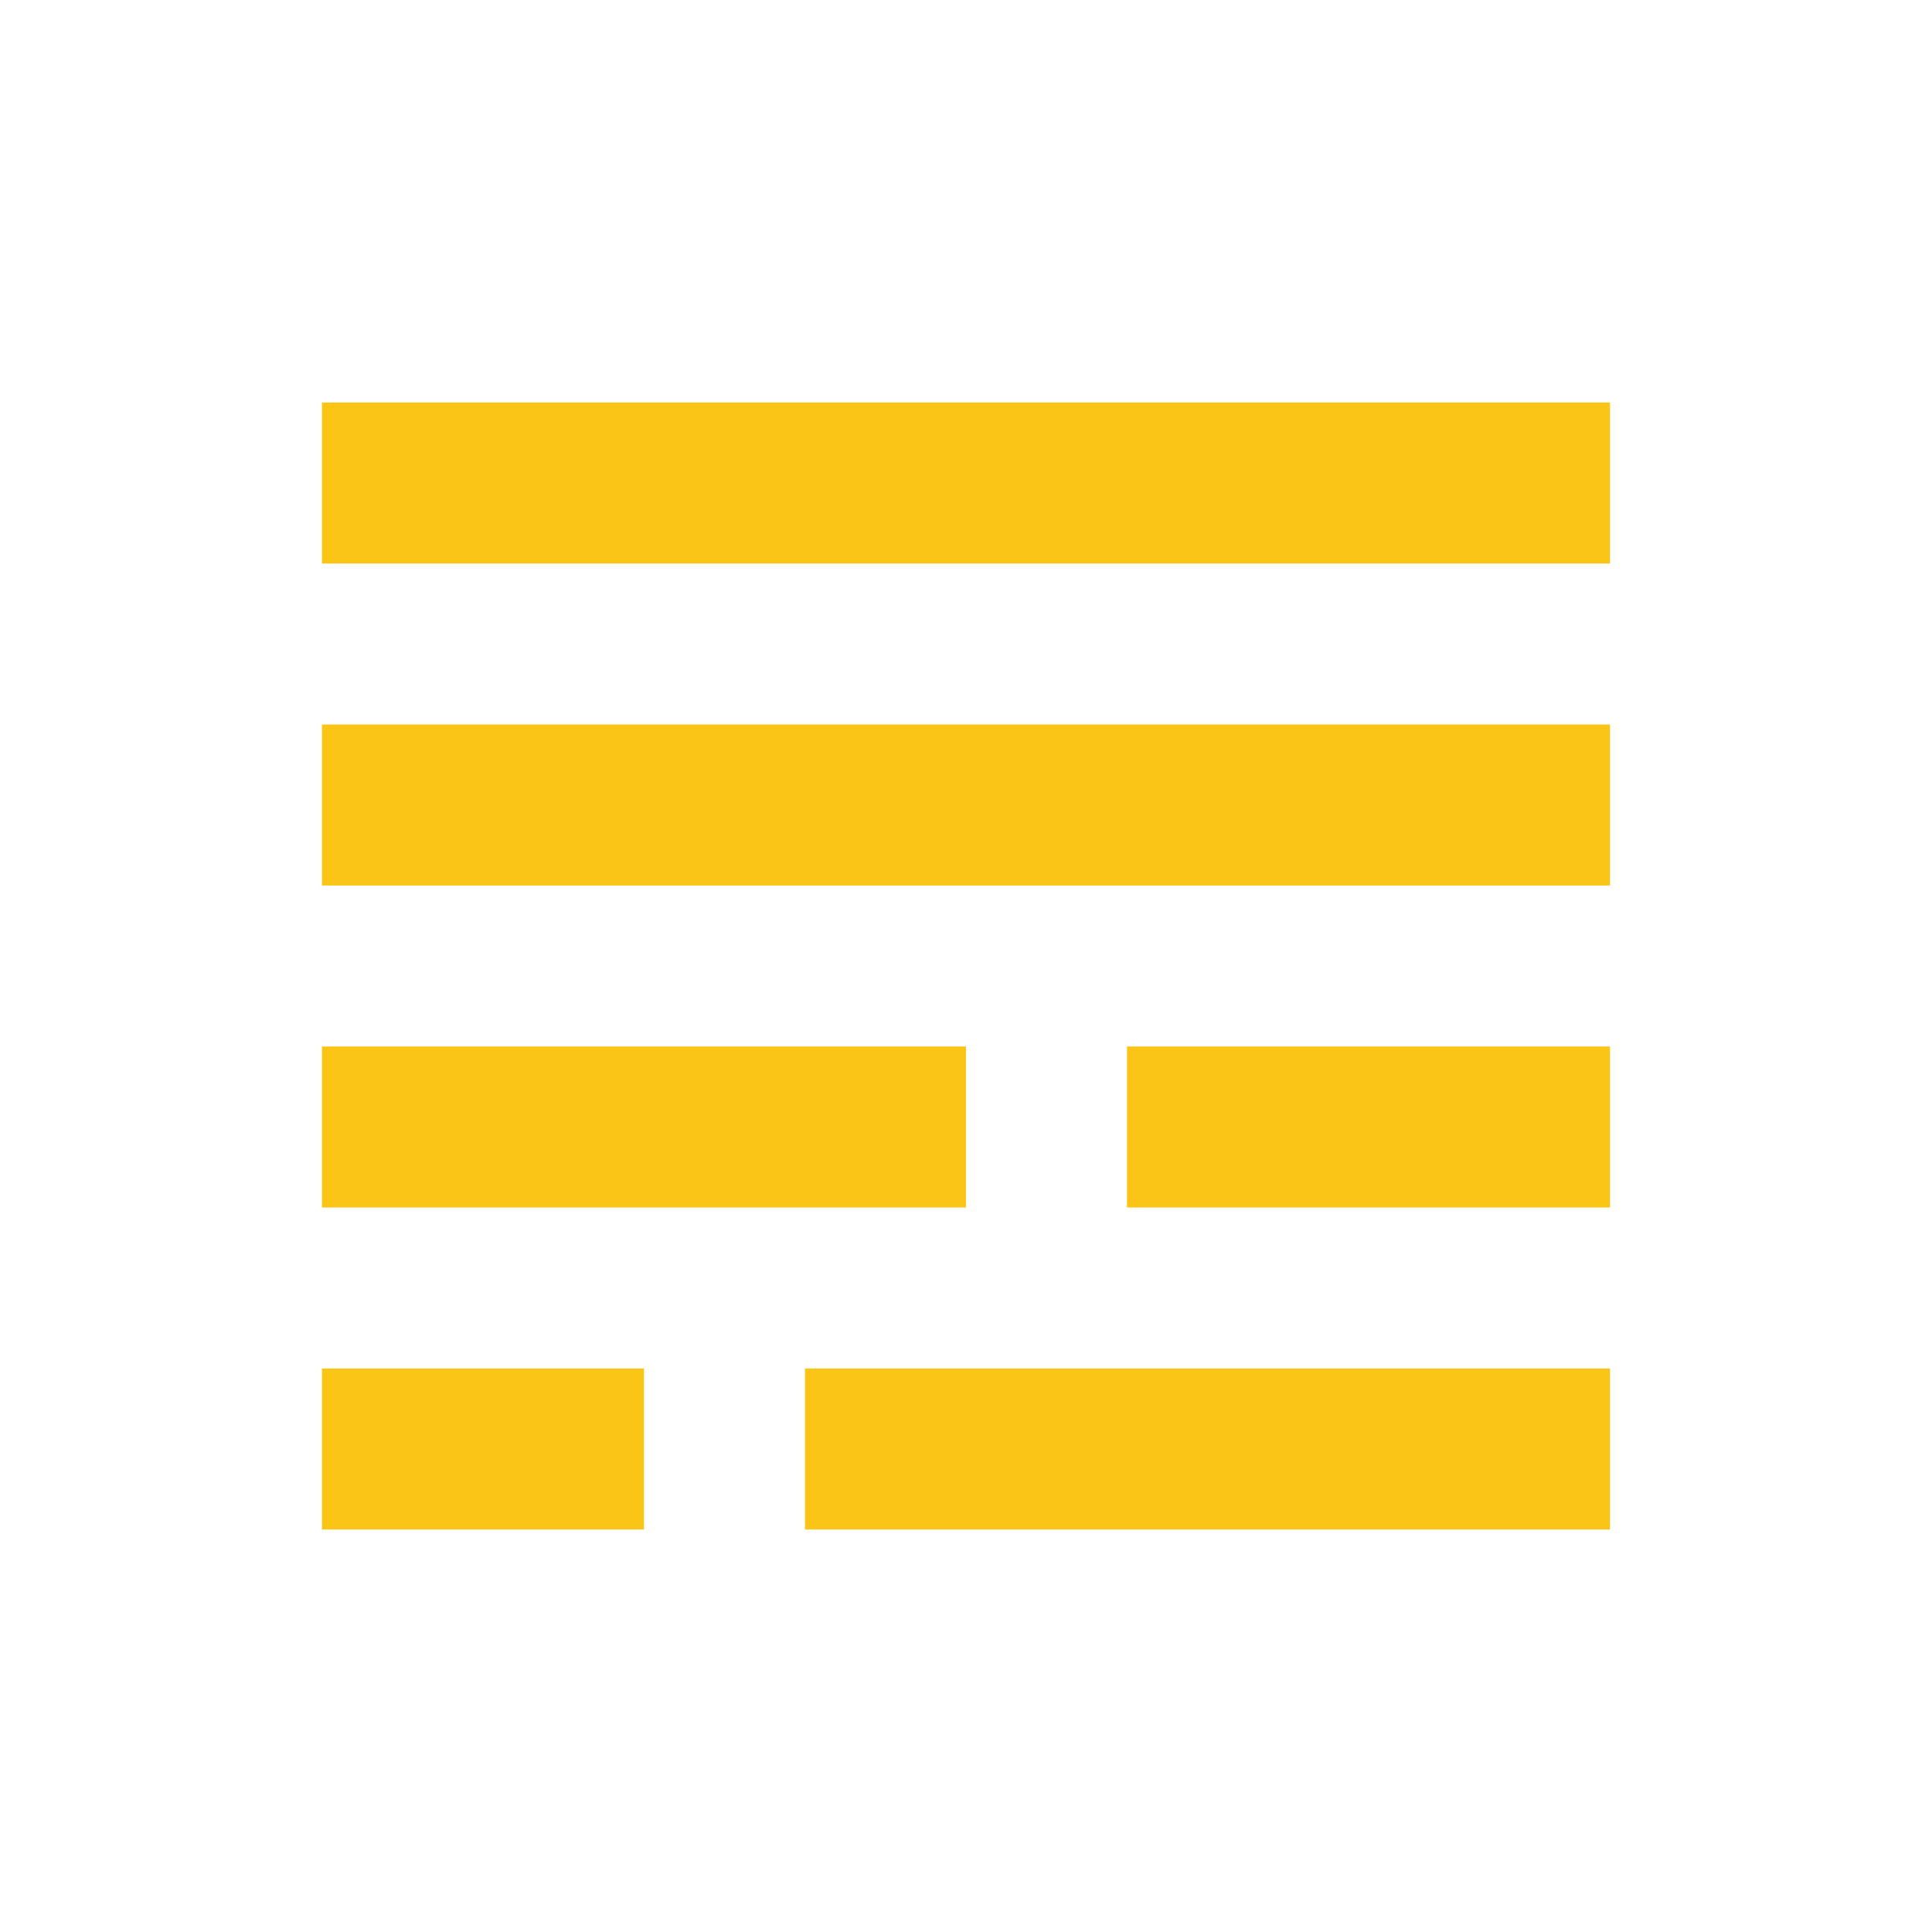
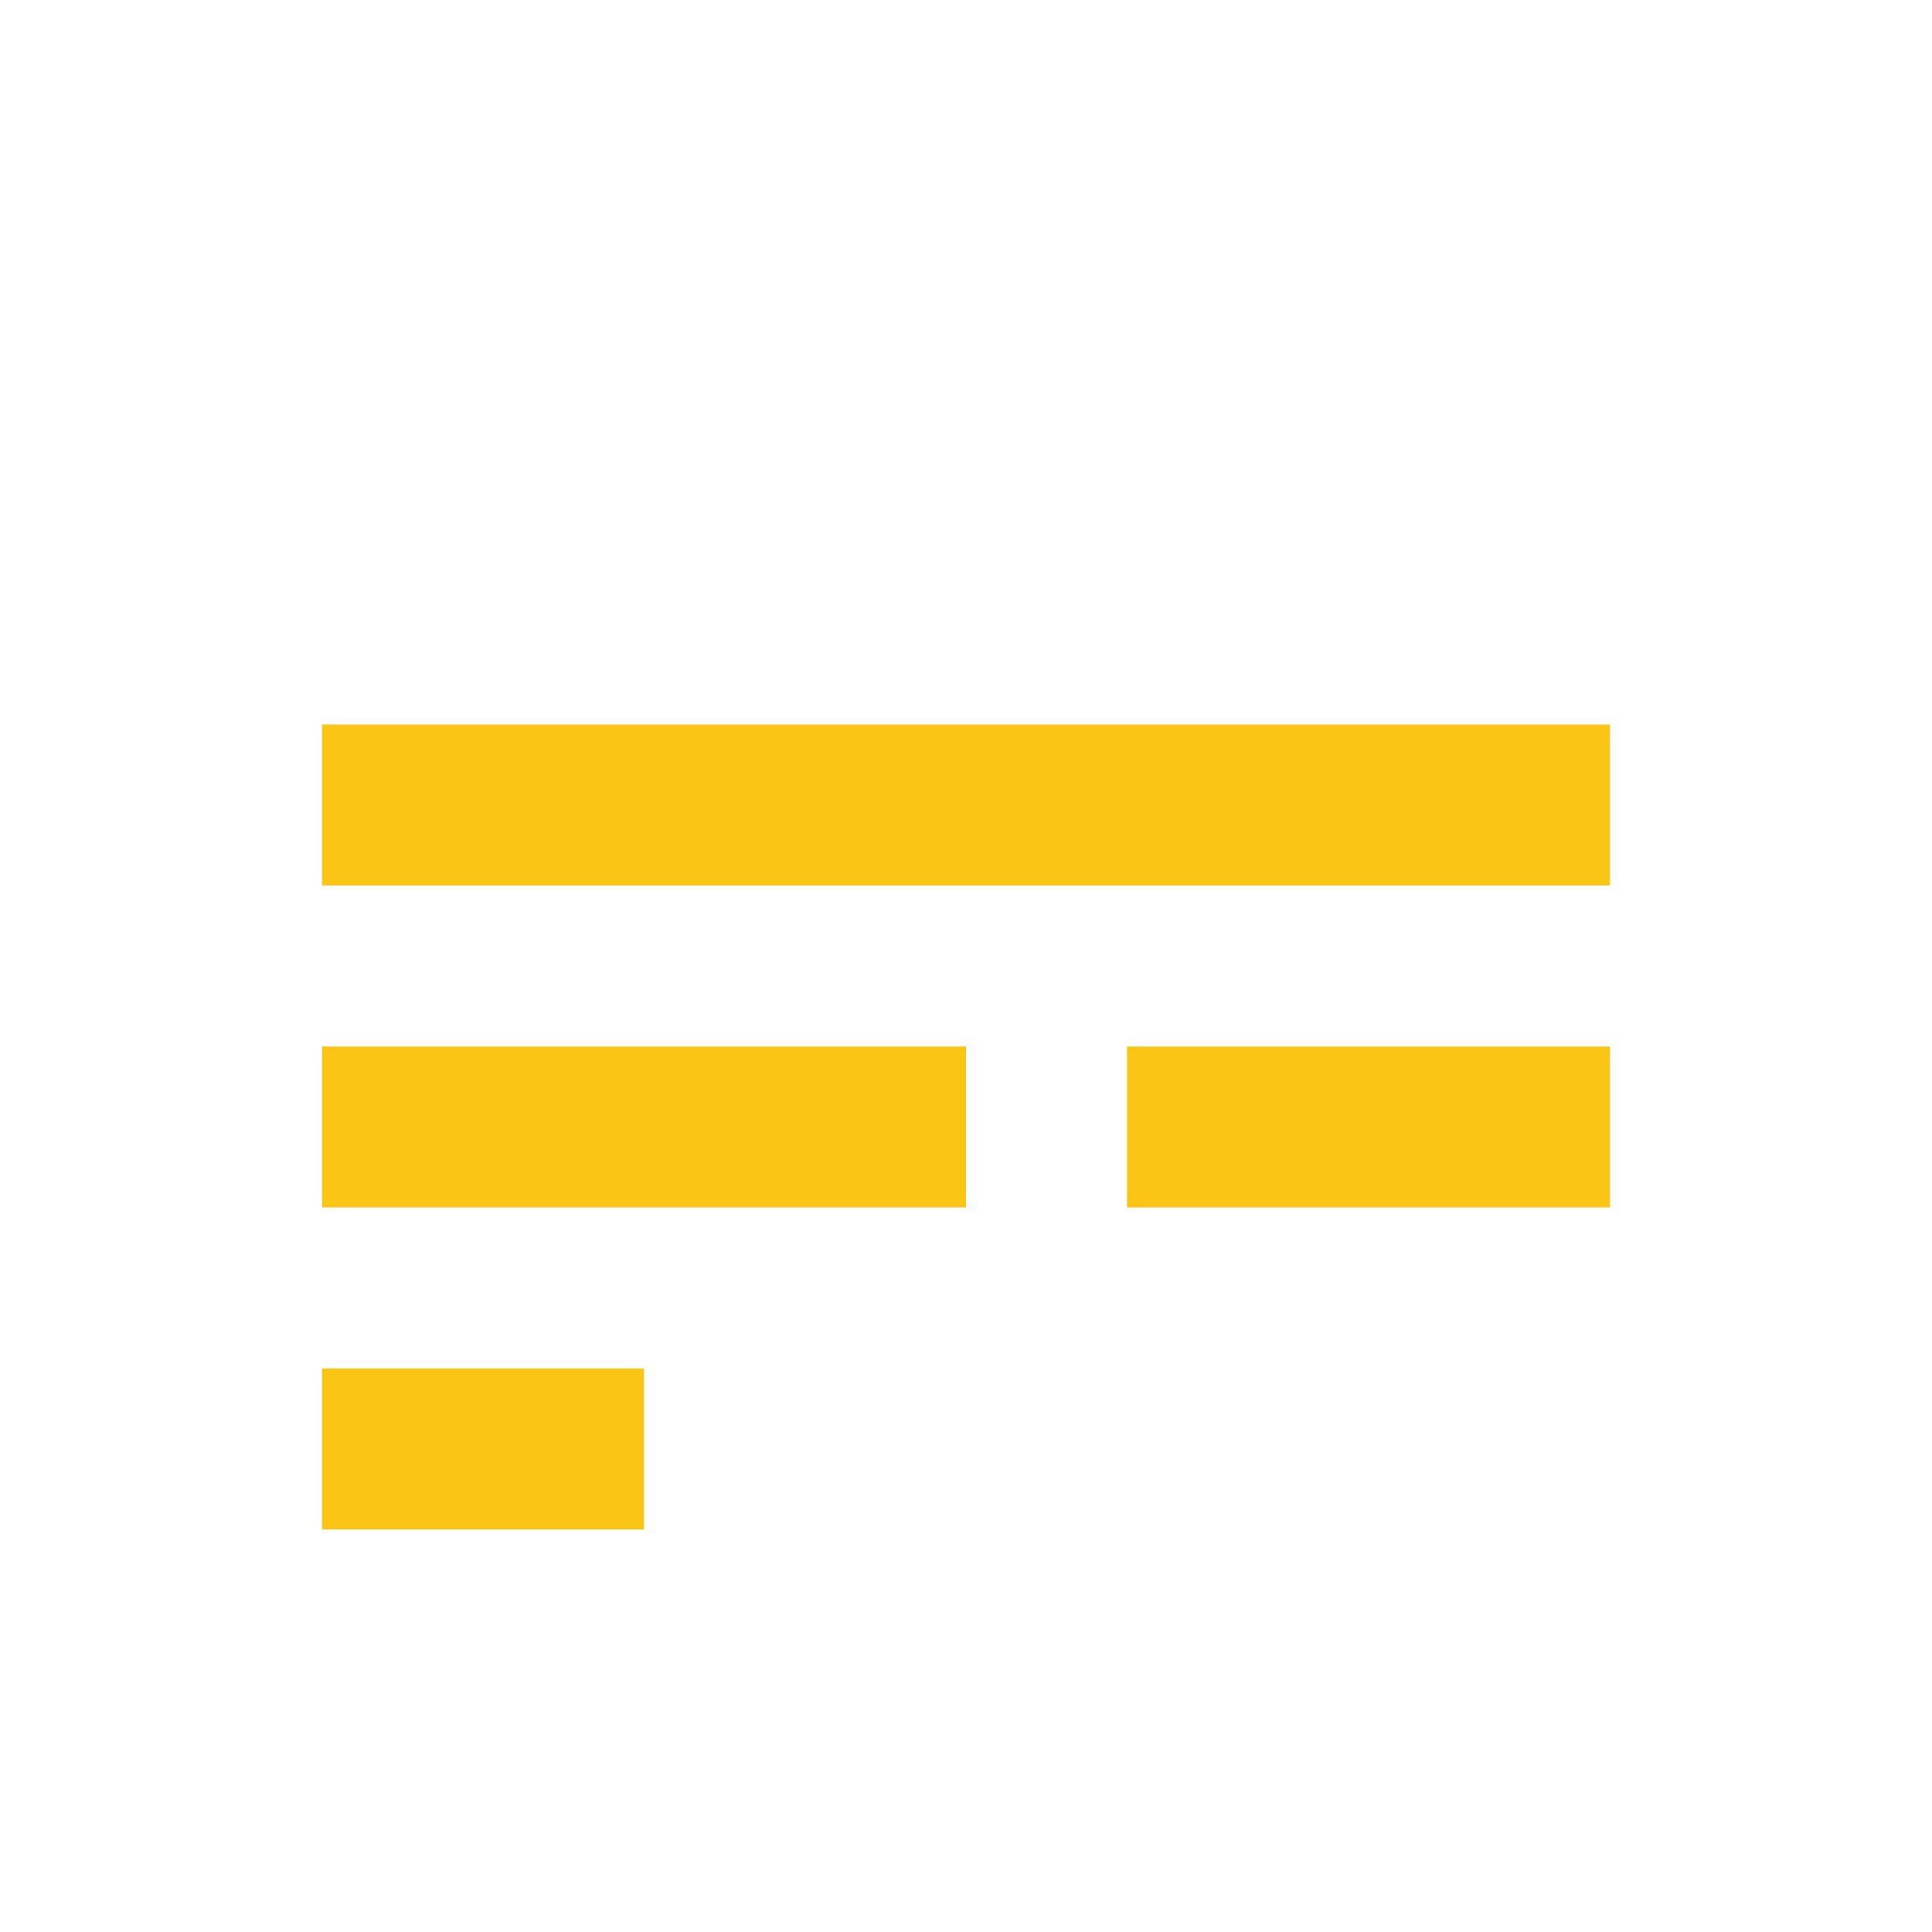
<svg xmlns="http://www.w3.org/2000/svg" width="24" height="24" viewBox="0 0 24 24" fill="none">
-   <path d="M4 5H20V7H4V5Z" fill="#FAC515" />
  <path d="M4 9H20V11H4V9Z" fill="#FAC515" />
-   <path d="M4 13H12V15H4V13Z" fill="#FAC515" />
+   <path d="M4 13H12V15H4V13" fill="#FAC515" />
  <path d="M14 13H20V15H14V13Z" fill="#FAC515" />
  <path d="M4 17H8V19H4V17Z" fill="#FAC515" />
-   <path d="M10 17H20V19H10V17Z" fill="#FAC515" />
</svg>